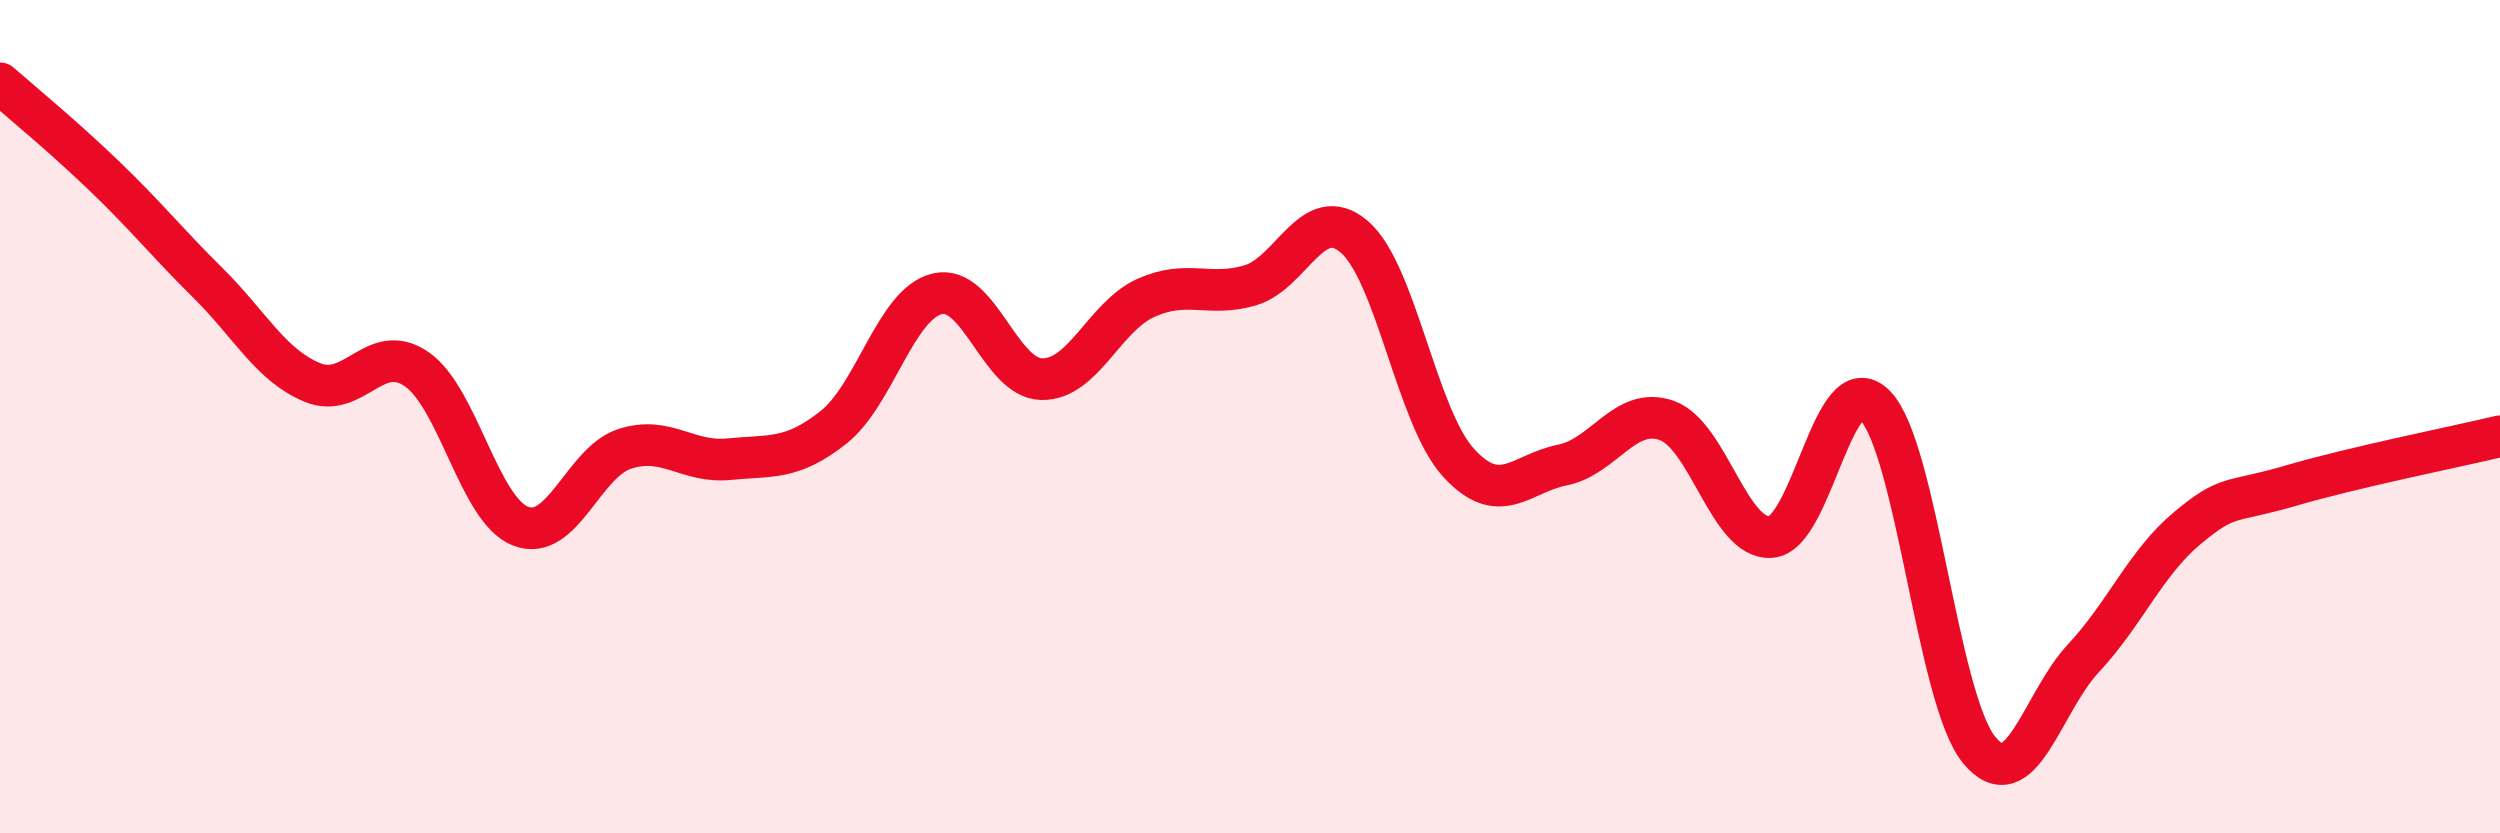
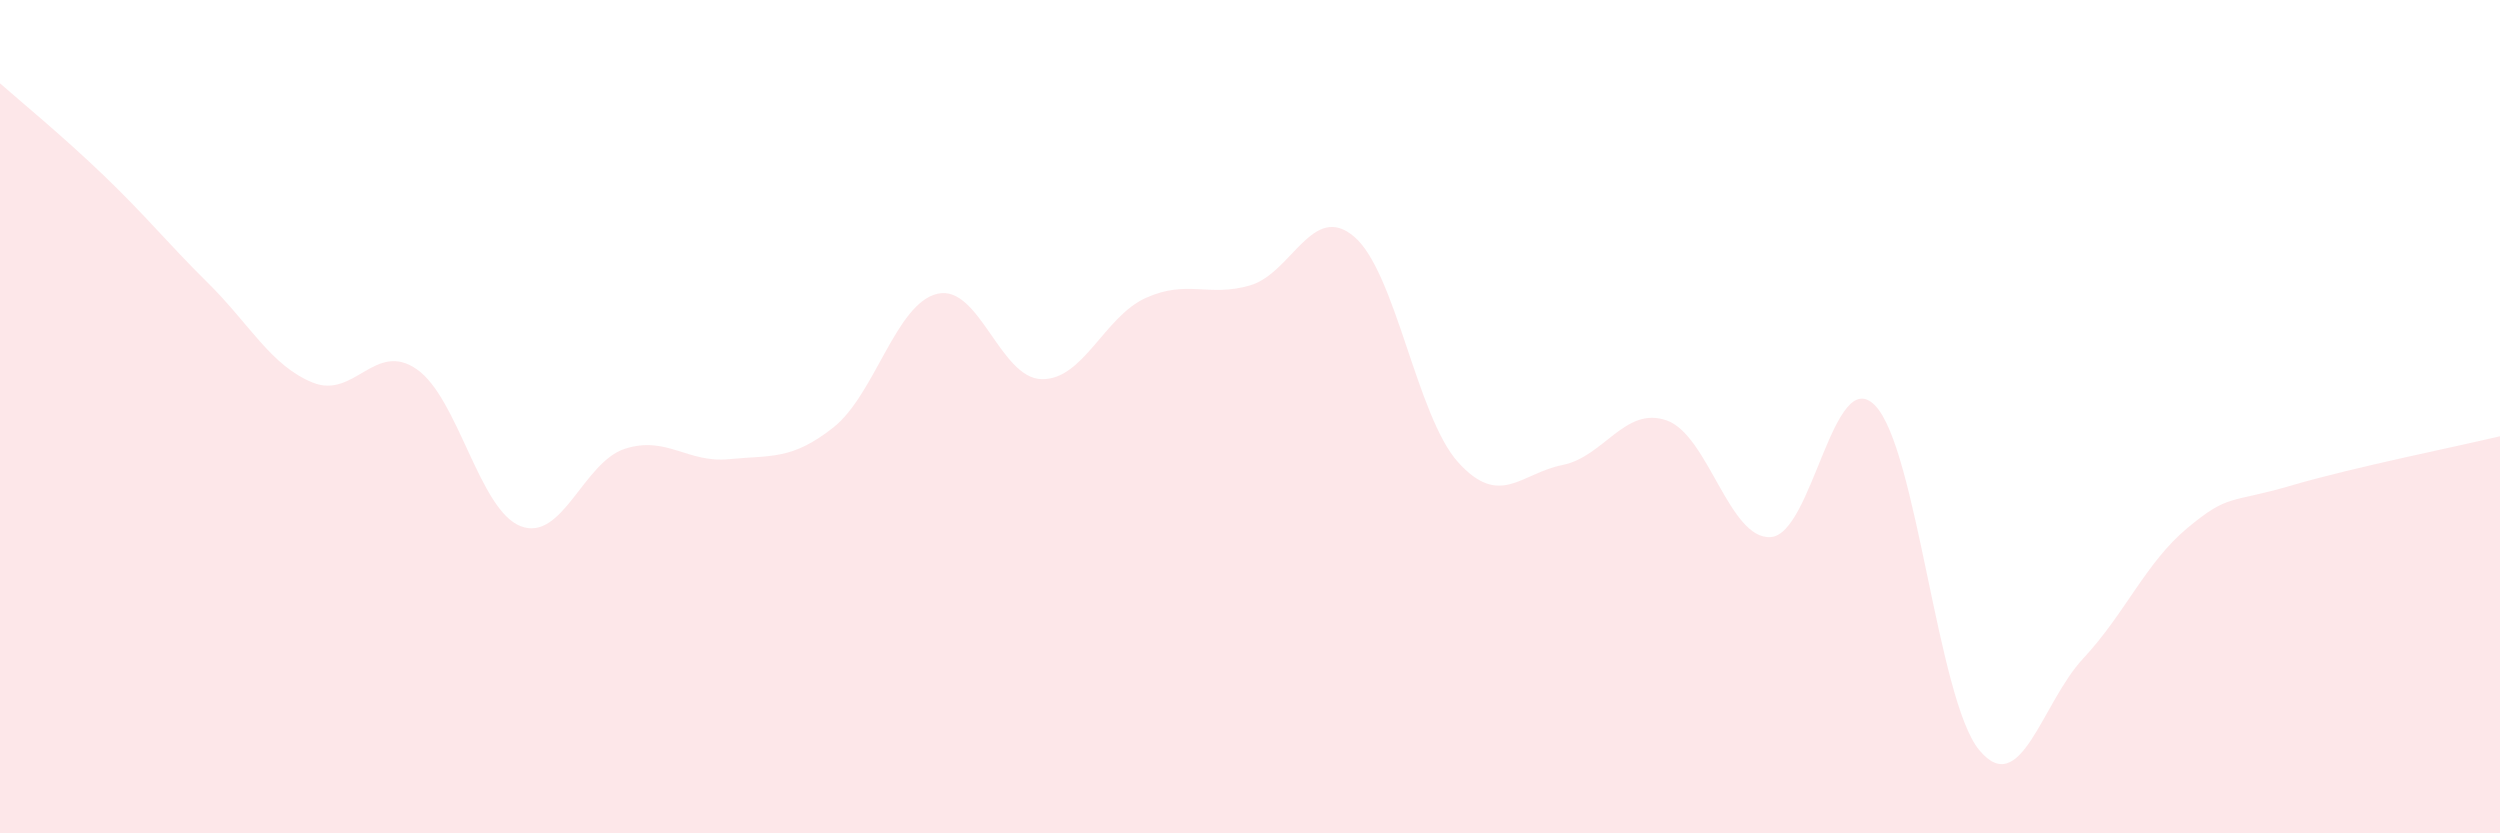
<svg xmlns="http://www.w3.org/2000/svg" width="60" height="20" viewBox="0 0 60 20">
  <path d="M 0,2 C 0.5,2.44 1.5,3.26 2.5,4.22 C 3.5,5.18 4,5.81 5,6.8 C 6,7.79 6.5,8.77 7.5,9.18 C 8.5,9.59 9,8.17 10,8.86 C 11,9.55 11.5,12.25 12.5,12.63 C 13.5,13.01 14,11.09 15,10.77 C 16,10.45 16.5,11.12 17.5,11.02 C 18.5,10.92 19,11.05 20,10.26 C 21,9.47 21.5,7.28 22.5,7.05 C 23.5,6.82 24,9.08 25,9.1 C 26,9.12 26.5,7.6 27.5,7.15 C 28.5,6.7 29,7.14 30,6.85 C 31,6.56 31.5,4.83 32.5,5.68 C 33.5,6.53 34,10 35,11.1 C 36,12.2 36.5,11.36 37.5,11.16 C 38.5,10.96 39,9.74 40,10.09 C 41,10.44 41.5,12.96 42.5,12.89 C 43.5,12.82 44,8.71 45,9.73 C 46,10.75 46.5,16.79 47.5,18 C 48.5,19.21 49,16.87 50,15.8 C 51,14.73 51.5,13.5 52.5,12.67 C 53.5,11.84 53.5,12.09 55,11.65 C 56.5,11.21 59,10.71 60,10.47L60 20L0 20Z" fill="#EB0A25" opacity="0.1" stroke-linecap="round" stroke-linejoin="round" />
-   <path d="M 0,2 C 0.5,2.44 1.5,3.26 2.5,4.22 C 3.5,5.18 4,5.81 5,6.8 C 6,7.79 6.5,8.77 7.5,9.18 C 8.5,9.59 9,8.17 10,8.86 C 11,9.55 11.5,12.25 12.5,12.63 C 13.5,13.01 14,11.09 15,10.77 C 16,10.45 16.5,11.12 17.5,11.02 C 18.5,10.92 19,11.05 20,10.26 C 21,9.47 21.5,7.28 22.5,7.05 C 23.5,6.82 24,9.08 25,9.1 C 26,9.12 26.5,7.6 27.5,7.15 C 28.5,6.7 29,7.14 30,6.85 C 31,6.56 31.5,4.83 32.5,5.68 C 33.5,6.53 34,10 35,11.1 C 36,12.2 36.5,11.36 37.5,11.16 C 38.5,10.96 39,9.74 40,10.09 C 41,10.44 41.5,12.96 42.5,12.89 C 43.5,12.82 44,8.71 45,9.73 C 46,10.75 46.5,16.79 47.5,18 C 48.5,19.21 49,16.87 50,15.8 C 51,14.73 51.5,13.5 52.5,12.67 C 53.5,11.84 53.5,12.09 55,11.65 C 56.5,11.21 59,10.71 60,10.47" stroke="#EB0A25" stroke-width="1" fill="none" stroke-linecap="round" stroke-linejoin="round" />
</svg>